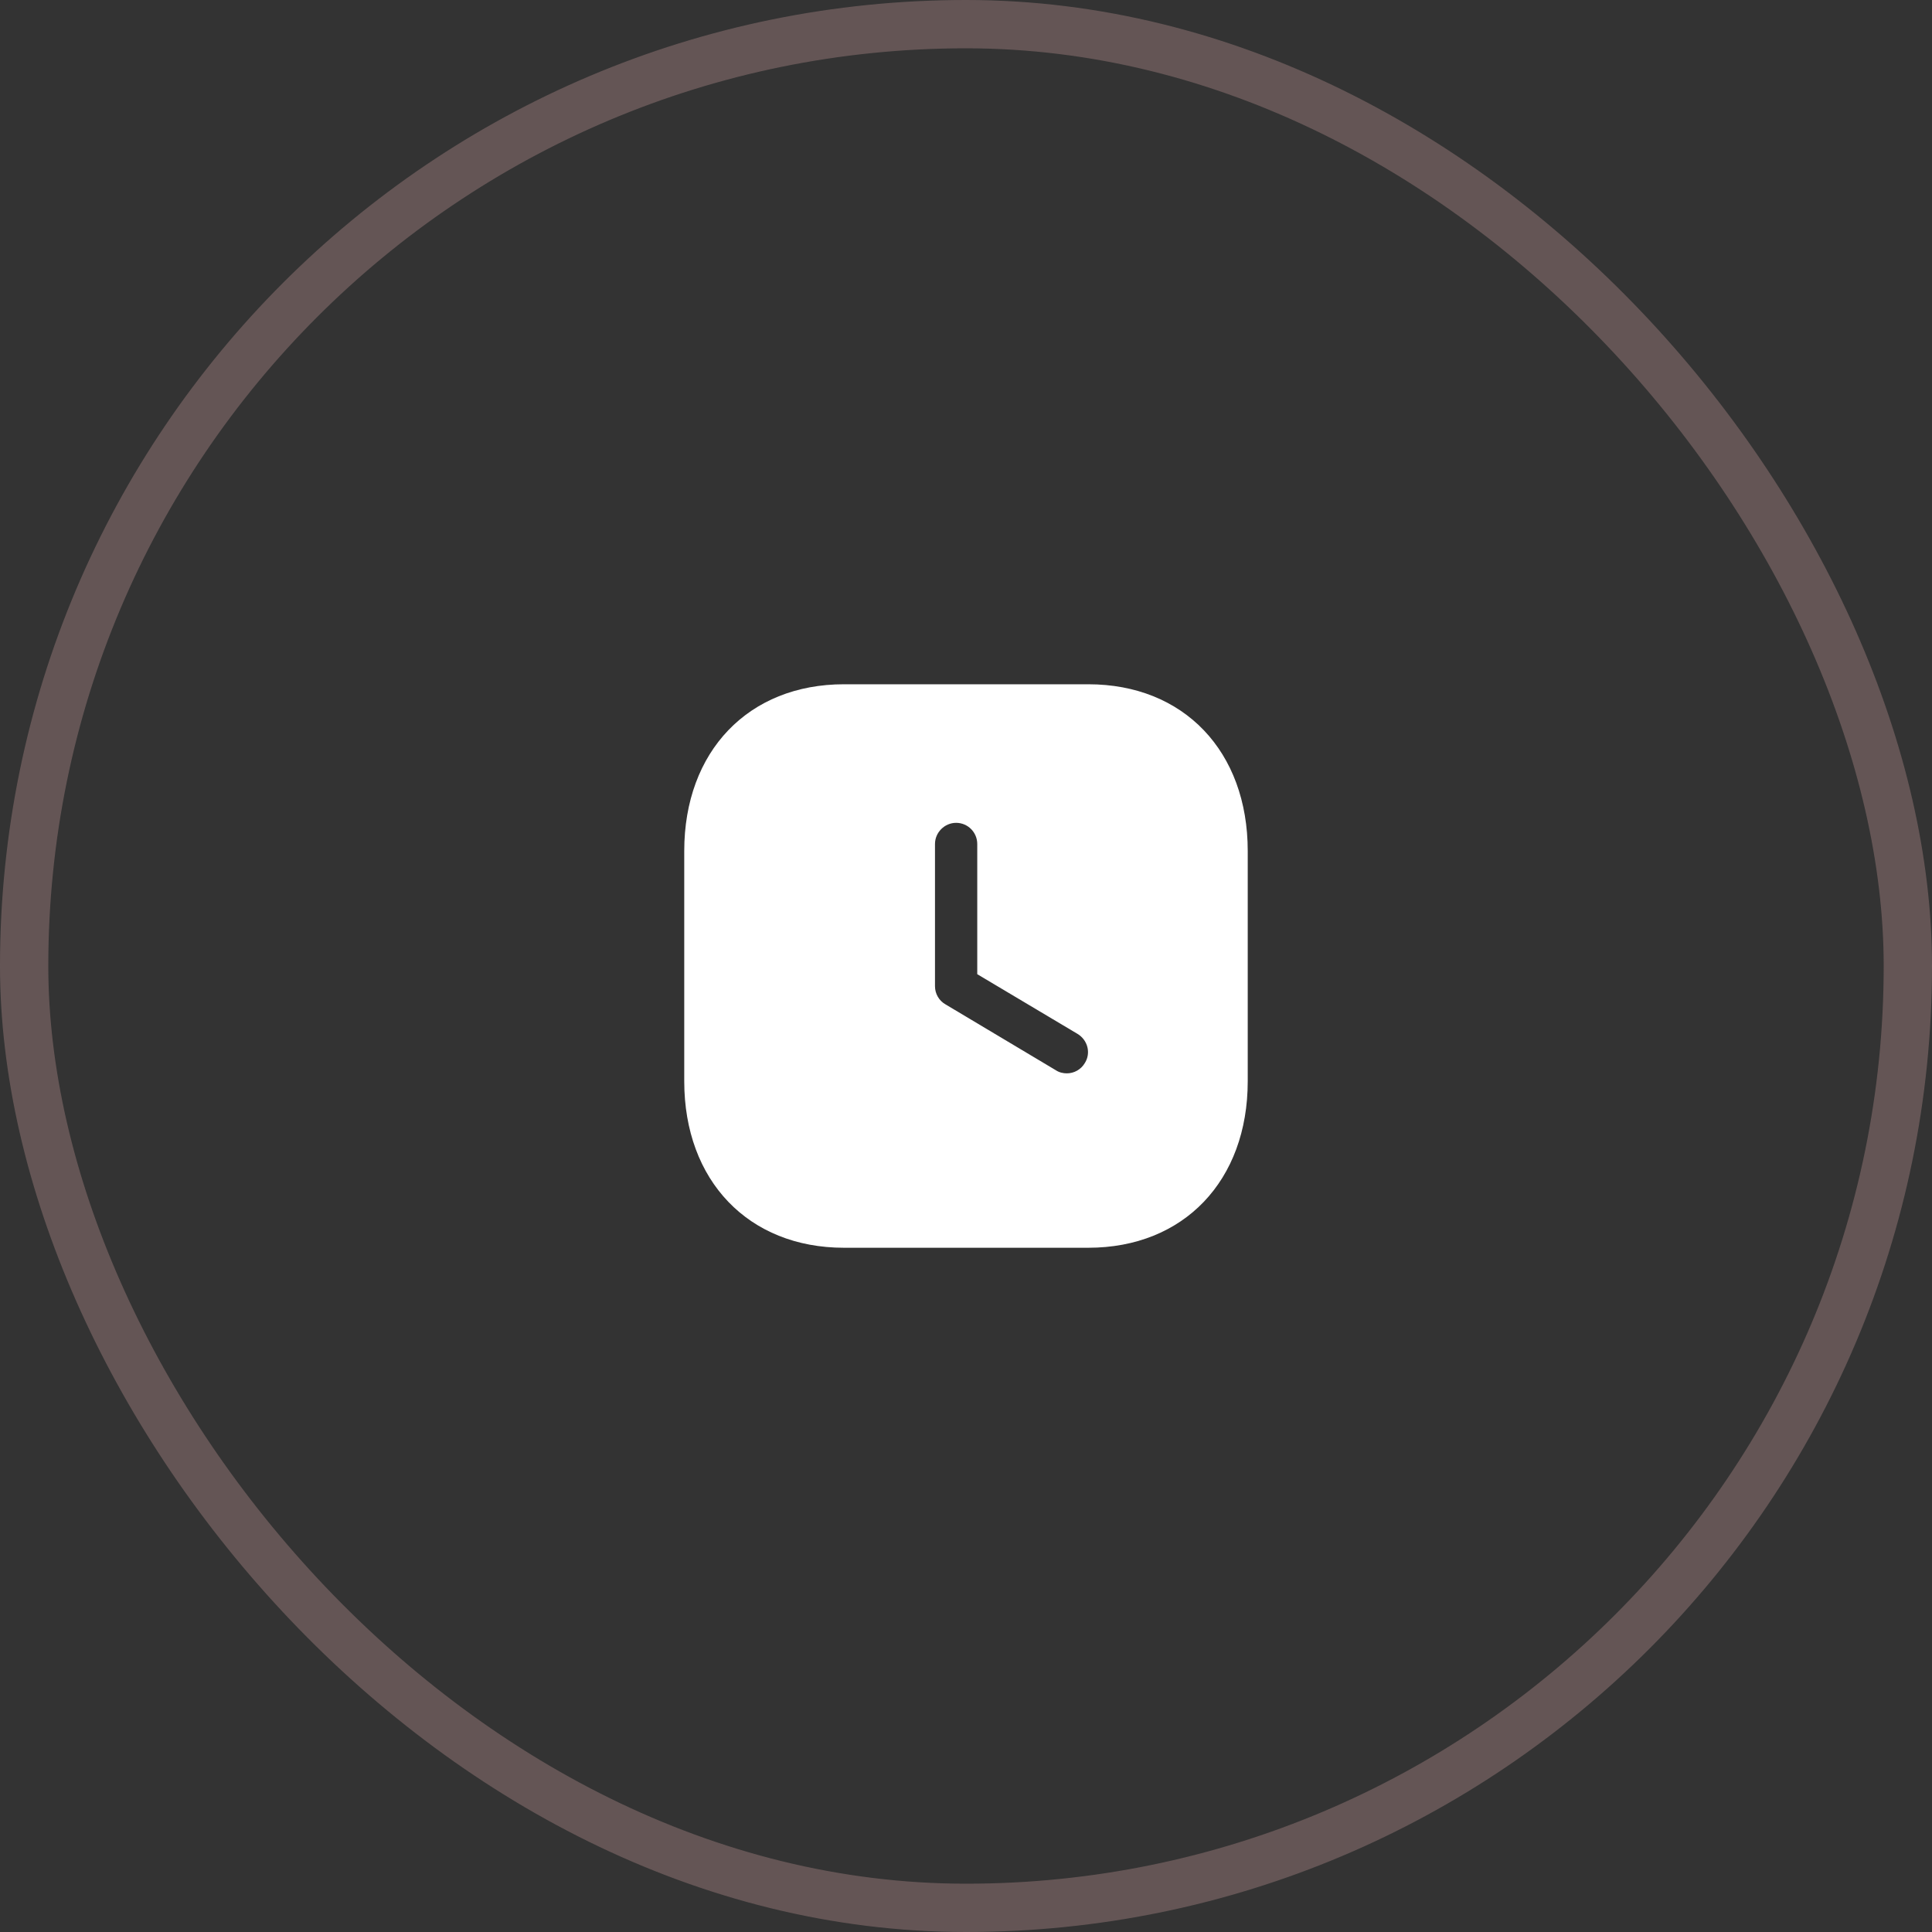
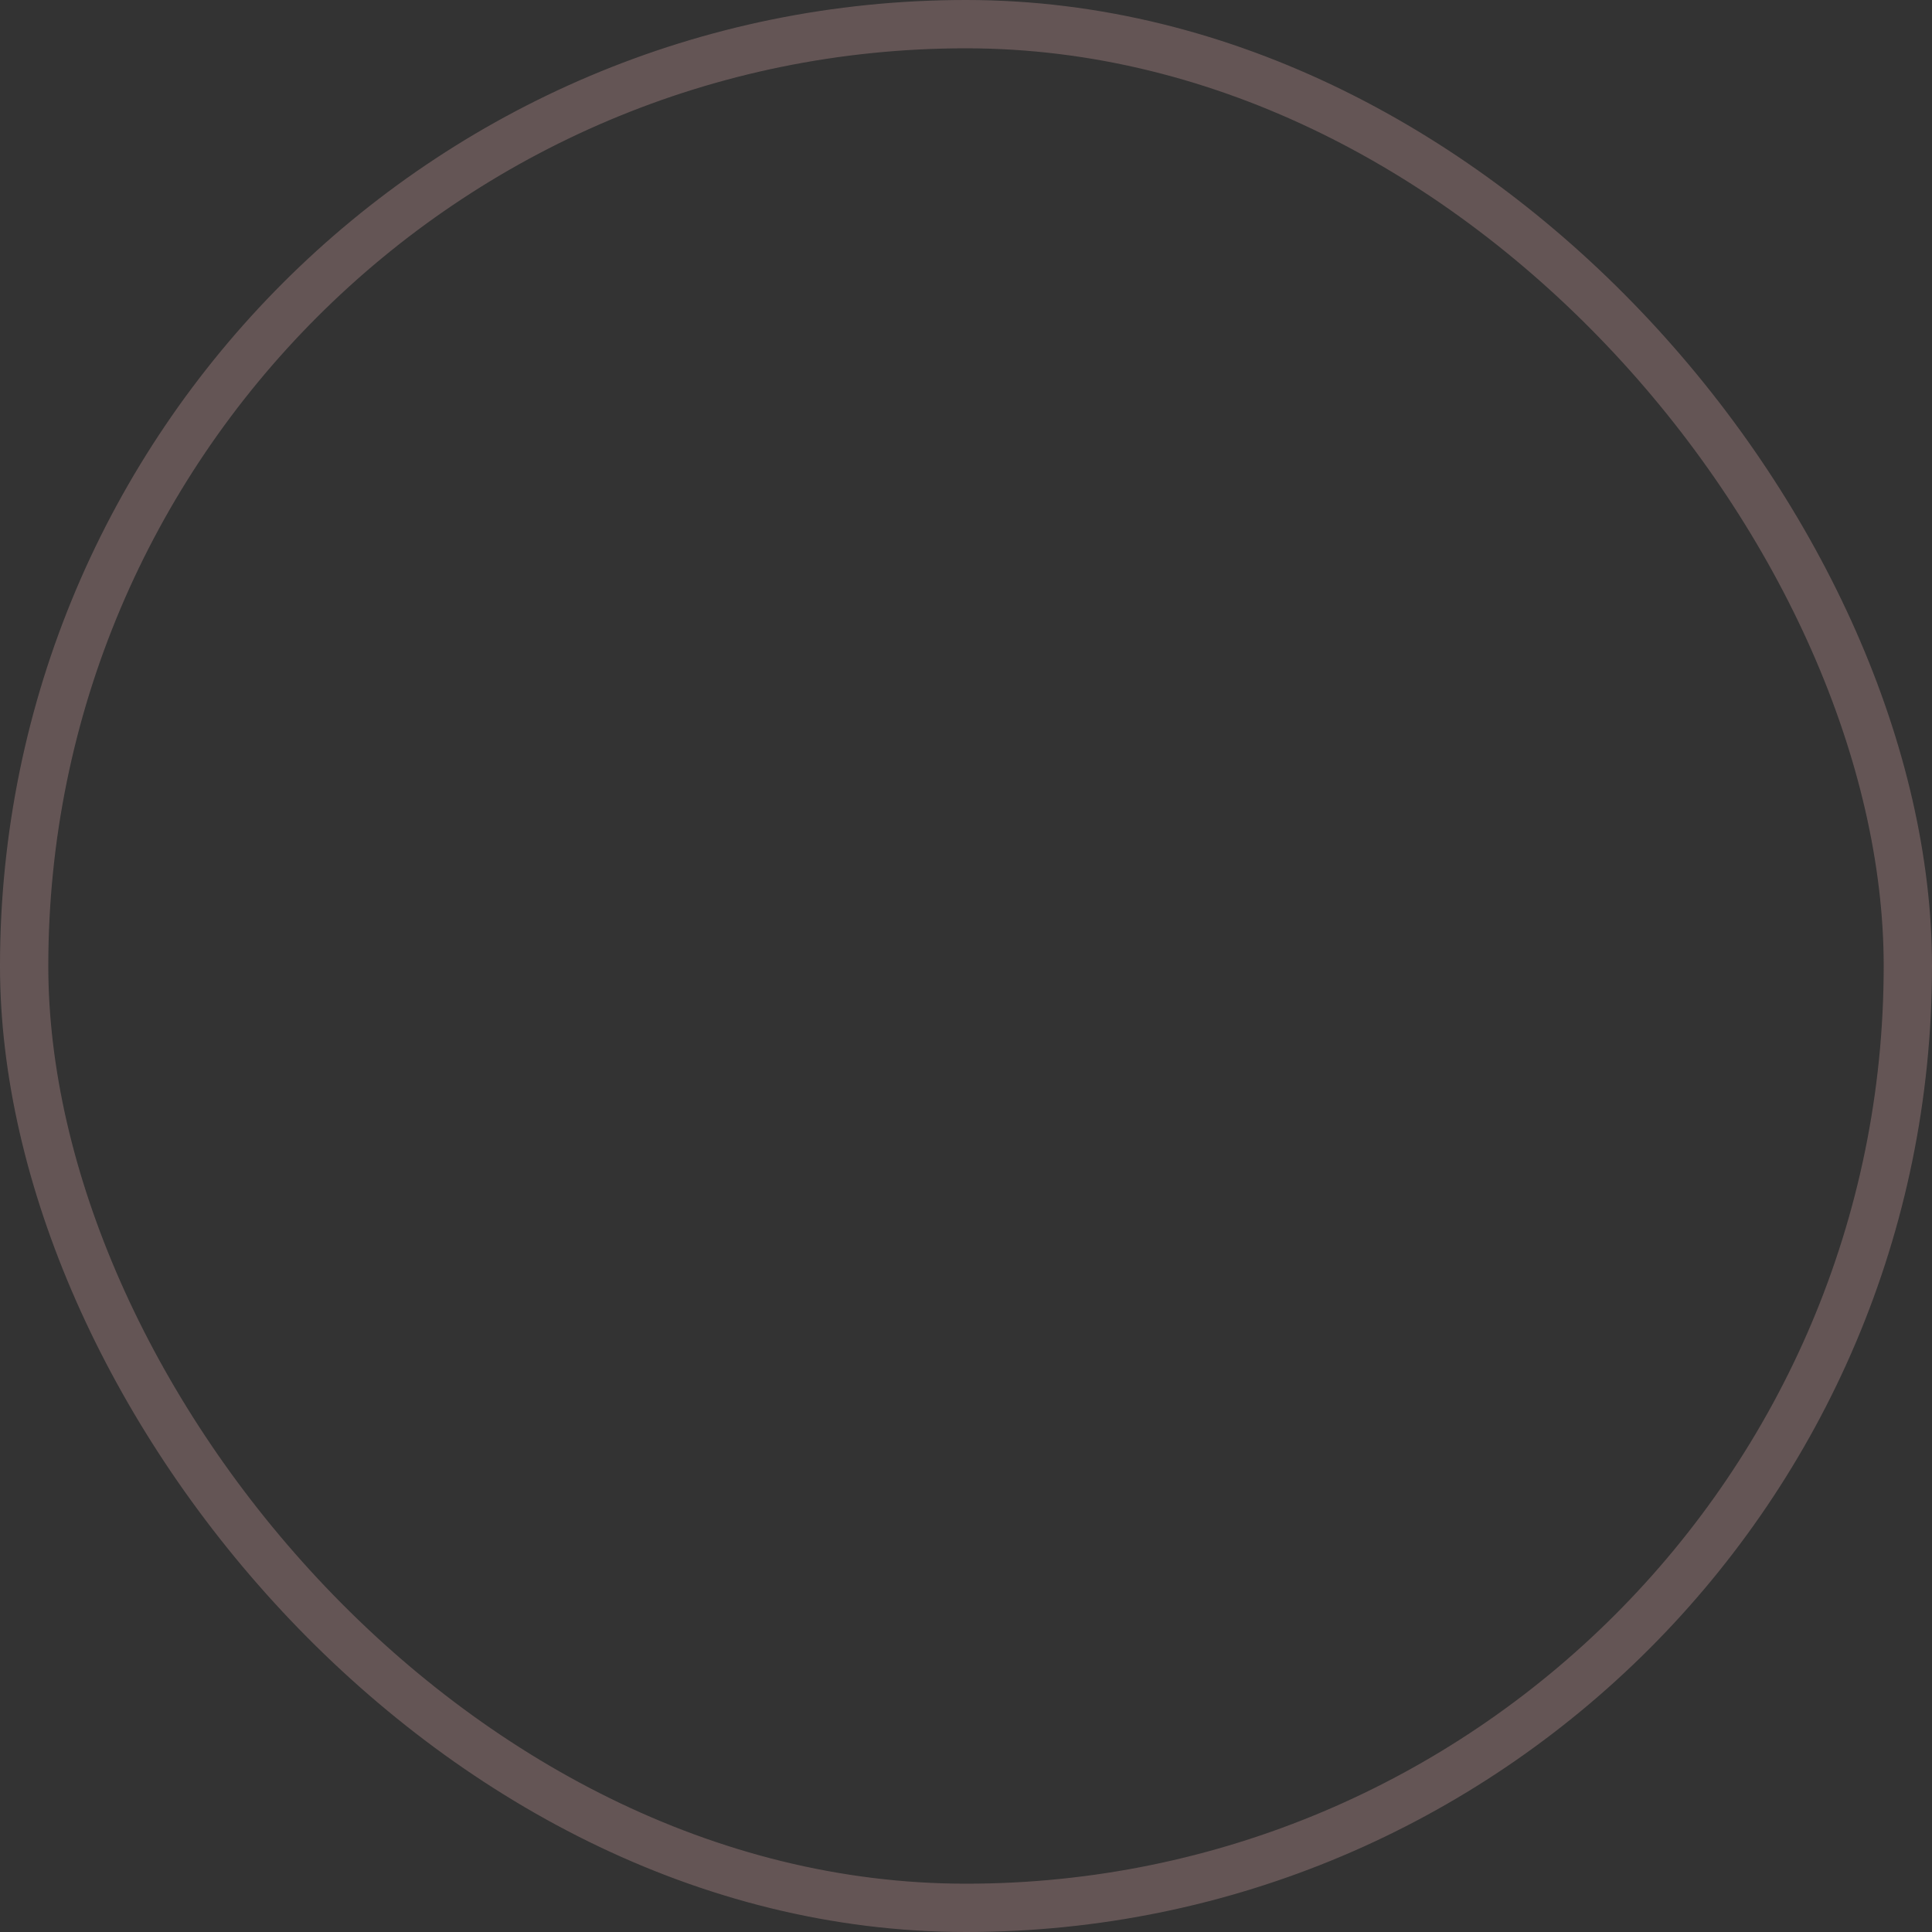
<svg xmlns="http://www.w3.org/2000/svg" width="80" height="80" viewBox="0 0 80 80" fill="none">
  <rect x="0" y="0" width="80" height="80" fill="#333333" stroke="none" />
  <rect x="1" y="1" width="78" height="78" rx="39" stroke="#977878" stroke-opacity="0.5" stroke-width="2" />
-   <path fill-rule="evenodd" clip-rule="evenodd" d="M34.948 28.334H45.063C49.018 28.334 51.666 31.109 51.666 35.239V44.771C51.666 48.89 49.018 51.667 45.063 51.667H34.948C30.993 51.667 28.333 48.89 28.333 44.771V35.239C28.333 31.109 30.993 28.334 34.948 28.334ZM44.176 44.445C44.468 44.445 44.76 44.294 44.923 44.014C45.18 43.604 45.04 43.067 44.62 42.812L40.466 40.339V34.947C40.466 34.47 40.081 34.072 39.591 34.072C39.113 34.072 38.716 34.47 38.716 34.947V40.84C38.716 41.144 38.88 41.435 39.148 41.587L43.721 44.317C43.861 44.41 44.025 44.445 44.176 44.445Z" fill="white" />
</svg>